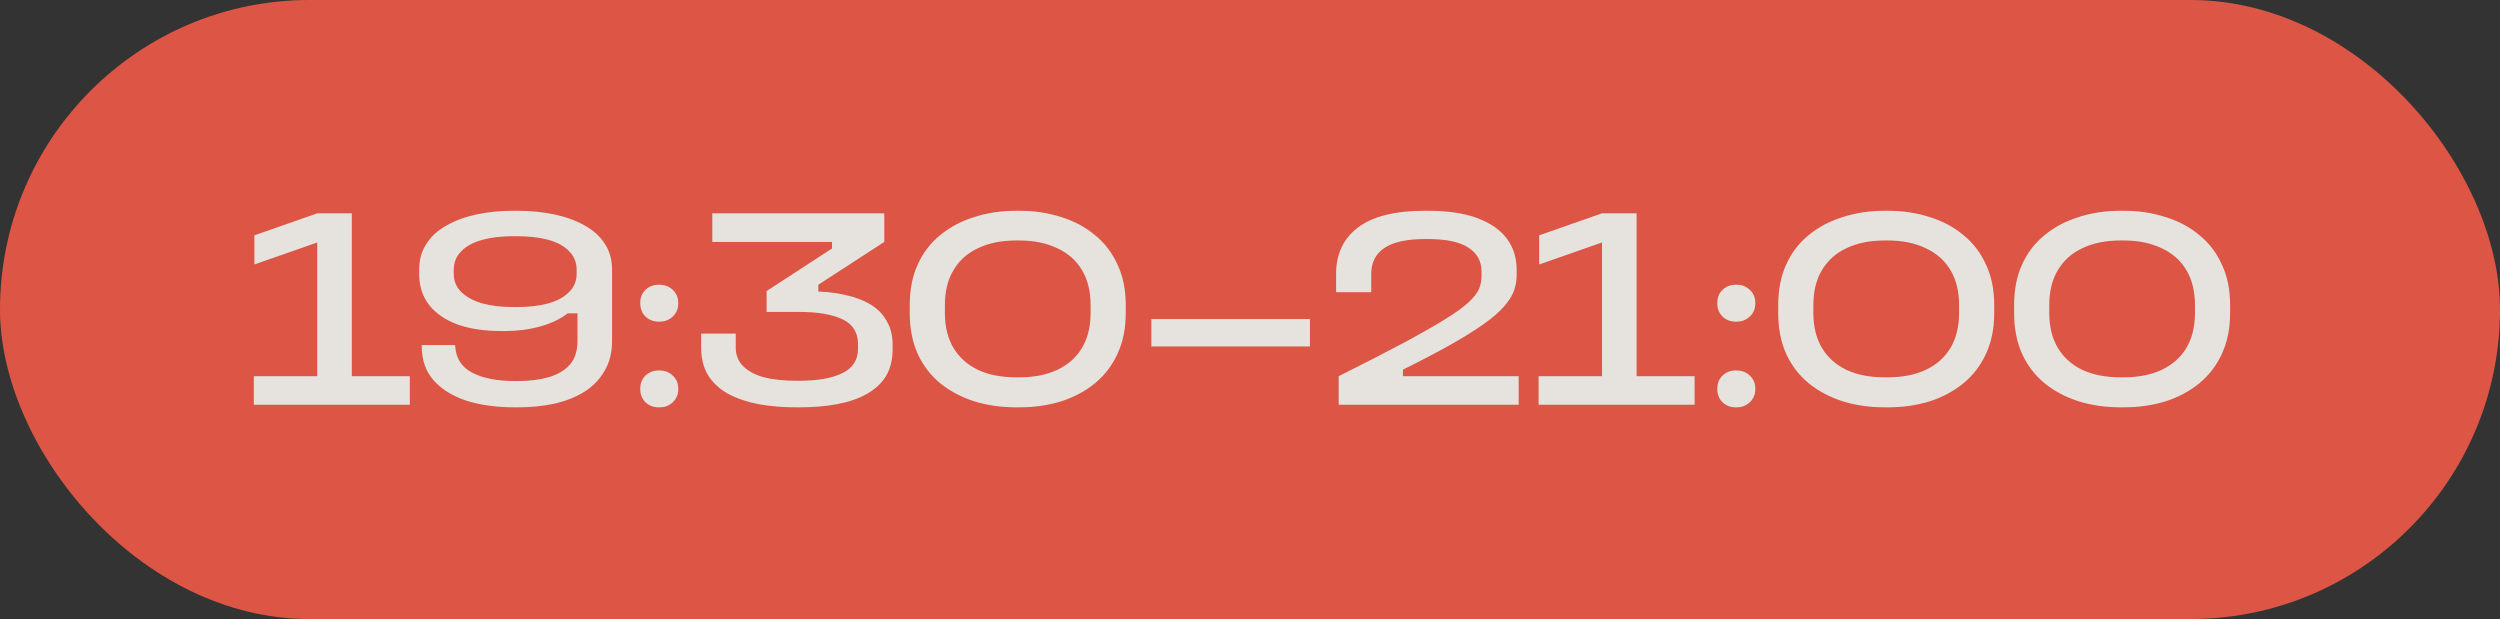
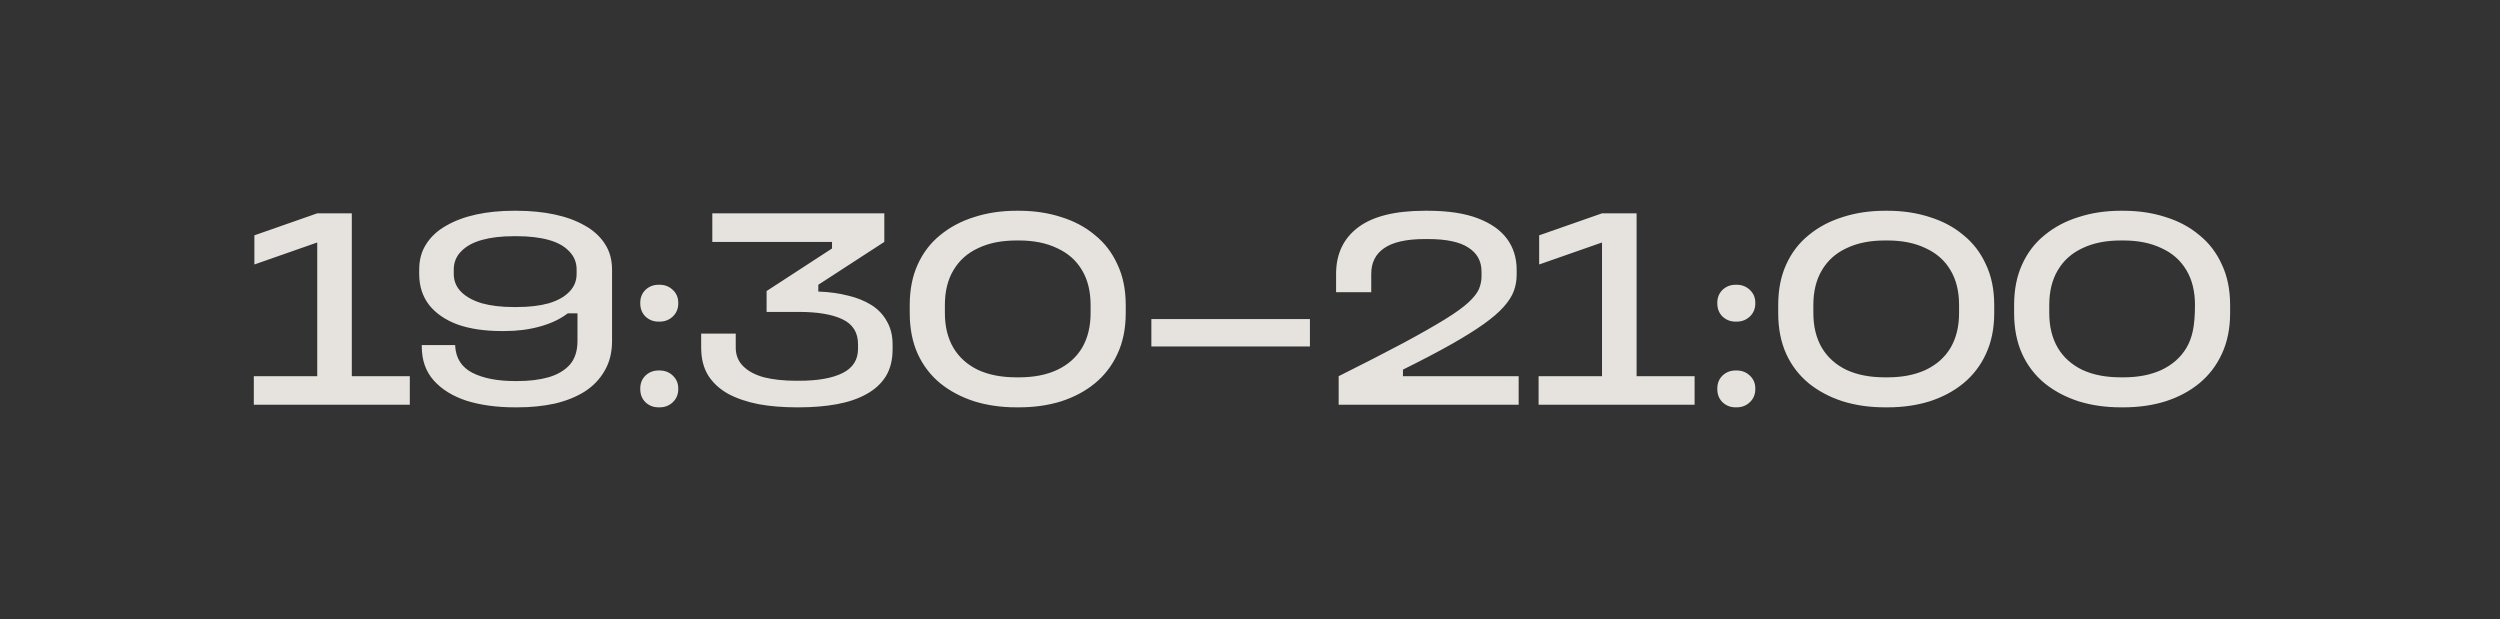
<svg xmlns="http://www.w3.org/2000/svg" width="105" height="26" viewBox="0 0 105 26" fill="none">
  <rect x="0" y="0" width="105" height="26" fill="#333333" stroke="none" />
  <g opacity="0.9">
-     <rect width="105" height="26" rx="13" fill="#EF5946" />
-     <path d="M17.212 15.8H14.776V8.96H13.324L10.684 9.884V11.108L13.324 10.184V15.8H10.66V17H17.212V15.8ZM25.706 11.324C25.706 10.908 25.606 10.548 25.406 10.244C25.206 9.932 24.926 9.676 24.566 9.476C24.206 9.268 23.782 9.112 23.294 9.008C22.806 8.904 22.274 8.852 21.698 8.852H21.578C21.01 8.852 20.486 8.904 20.006 9.008C19.526 9.112 19.106 9.268 18.746 9.476C18.386 9.676 18.106 9.932 17.906 10.244C17.706 10.548 17.606 10.908 17.606 11.324V11.504C17.606 12.016 17.746 12.452 18.026 12.812C18.306 13.164 18.702 13.436 19.214 13.628C19.734 13.812 20.354 13.904 21.074 13.904H21.194C21.73 13.904 22.226 13.84 22.682 13.712C23.146 13.584 23.534 13.4 23.846 13.16H24.254V14.324C24.254 14.74 24.146 15.072 23.93 15.32C23.714 15.56 23.414 15.736 23.03 15.848C22.654 15.952 22.226 16.004 21.746 16.004H21.626C20.89 16.004 20.294 15.888 19.838 15.656C19.39 15.424 19.15 15.052 19.118 14.54V14.492H17.714V14.552C17.714 15.128 17.882 15.604 18.218 15.98C18.554 16.356 19.014 16.64 19.598 16.832C20.19 17.016 20.866 17.108 21.626 17.108H21.746C22.298 17.108 22.814 17.056 23.294 16.952C23.774 16.84 24.194 16.672 24.554 16.448C24.914 16.216 25.194 15.924 25.394 15.572C25.602 15.22 25.706 14.804 25.706 14.324V11.324ZM19.058 11.324C19.058 11.02 19.162 10.764 19.37 10.556C19.578 10.34 19.87 10.18 20.246 10.076C20.622 9.972 21.066 9.92 21.578 9.92H21.698C22.218 9.92 22.666 9.972 23.042 10.076C23.418 10.18 23.706 10.34 23.906 10.556C24.114 10.764 24.218 11.02 24.218 11.324V11.504C24.218 11.8 24.114 12.052 23.906 12.26C23.706 12.468 23.418 12.628 23.042 12.74C22.666 12.844 22.218 12.896 21.698 12.896H21.578C21.066 12.896 20.622 12.844 20.246 12.74C19.87 12.628 19.578 12.468 19.37 12.26C19.162 12.052 19.058 11.8 19.058 11.504V11.324ZM28.487 16.34V16.316C28.487 16.1 28.411 15.92 28.259 15.776C28.107 15.632 27.923 15.56 27.707 15.56H27.659C27.443 15.56 27.259 15.632 27.107 15.776C26.963 15.92 26.891 16.1 26.891 16.316V16.34C26.891 16.564 26.963 16.748 27.107 16.892C27.259 17.036 27.443 17.108 27.659 17.108H27.707C27.923 17.108 28.107 17.036 28.259 16.892C28.411 16.748 28.487 16.564 28.487 16.34ZM28.487 12.74V12.716C28.487 12.5 28.411 12.32 28.259 12.176C28.107 12.032 27.923 11.96 27.707 11.96H27.659C27.443 11.96 27.259 12.032 27.107 12.176C26.963 12.32 26.891 12.5 26.891 12.716V12.74C26.891 12.964 26.963 13.148 27.107 13.292C27.259 13.436 27.443 13.508 27.659 13.508H27.707C27.923 13.508 28.107 13.436 28.259 13.292C28.411 13.148 28.487 12.964 28.487 12.74ZM36.037 14.648C36.037 15.112 35.821 15.452 35.389 15.668C34.957 15.884 34.349 15.992 33.565 15.992H33.445C32.925 15.992 32.473 15.944 32.089 15.848C31.713 15.744 31.421 15.588 31.213 15.38C31.005 15.172 30.901 14.912 30.901 14.6V14.012H29.449V14.6C29.449 15.064 29.549 15.456 29.749 15.776C29.949 16.088 30.229 16.344 30.589 16.544C30.949 16.736 31.373 16.88 31.861 16.976C32.349 17.064 32.877 17.108 33.445 17.108H33.565C34.141 17.108 34.669 17.064 35.149 16.976C35.629 16.888 36.041 16.748 36.385 16.556C36.737 16.364 37.009 16.116 37.201 15.812C37.393 15.5 37.489 15.12 37.489 14.672V14.468C37.489 14.092 37.409 13.768 37.249 13.496C37.097 13.216 36.881 12.988 36.601 12.812C36.321 12.636 35.993 12.504 35.617 12.416C35.249 12.32 34.849 12.264 34.417 12.248H34.369V11.96L37.141 10.16V8.96H29.917V10.16H34.945V10.436L32.197 12.224V13.1H33.553C34.345 13.1 34.957 13.204 35.389 13.412C35.821 13.62 36.037 13.968 36.037 14.456V14.648ZM42.805 15.848H42.685C42.061 15.848 41.525 15.744 41.077 15.536C40.629 15.32 40.285 15.012 40.045 14.612C39.805 14.204 39.685 13.716 39.685 13.148V12.812C39.685 12.236 39.805 11.748 40.045 11.348C40.285 10.94 40.629 10.632 41.077 10.424C41.525 10.208 42.061 10.1 42.685 10.1H42.805C43.421 10.1 43.953 10.208 44.401 10.424C44.857 10.632 45.205 10.94 45.445 11.348C45.685 11.748 45.805 12.236 45.805 12.812V13.148C45.805 13.716 45.685 14.204 45.445 14.612C45.205 15.012 44.857 15.32 44.401 15.536C43.953 15.744 43.421 15.848 42.805 15.848ZM42.685 17.108H42.805C43.437 17.108 44.025 17.024 44.569 16.856C45.113 16.68 45.585 16.428 45.985 16.1C46.393 15.764 46.709 15.352 46.933 14.864C47.165 14.368 47.281 13.796 47.281 13.148V12.812C47.281 12.164 47.165 11.596 46.933 11.108C46.709 10.612 46.393 10.2 45.985 9.872C45.585 9.536 45.113 9.284 44.569 9.116C44.025 8.94 43.437 8.852 42.805 8.852H42.685C42.053 8.852 41.465 8.94 40.921 9.116C40.377 9.284 39.901 9.536 39.493 9.872C39.085 10.2 38.769 10.612 38.545 11.108C38.321 11.596 38.209 12.164 38.209 12.812V13.148C38.209 13.796 38.321 14.368 38.545 14.864C38.769 15.352 39.085 15.764 39.493 16.1C39.901 16.428 40.377 16.68 40.921 16.856C41.465 17.024 42.053 17.108 42.685 17.108ZM48.357 14.552H55.017V13.4H48.357V14.552ZM63.784 15.8H58.924V15.524C59.716 15.132 60.388 14.78 60.94 14.468C61.492 14.156 61.948 13.872 62.308 13.616C62.668 13.36 62.948 13.12 63.148 12.896C63.356 12.664 63.5 12.44 63.58 12.224C63.66 12.008 63.7 11.78 63.7 11.54V11.336C63.7 10.832 63.564 10.396 63.292 10.028C63.02 9.66 62.608 9.372 62.056 9.164C61.504 8.956 60.808 8.852 59.968 8.852H59.848C58.584 8.852 57.644 9.088 57.028 9.56C56.42 10.024 56.116 10.672 56.116 11.504V12.272H57.592V11.504C57.592 11.032 57.772 10.672 58.132 10.424C58.5 10.168 59.072 10.04 59.848 10.04H59.968C60.744 10.04 61.312 10.16 61.672 10.4C62.04 10.632 62.224 10.968 62.224 11.408V11.612C62.224 11.788 62.188 11.964 62.116 12.14C62.044 12.308 61.896 12.496 61.672 12.704C61.456 12.904 61.128 13.14 60.688 13.412C60.248 13.684 59.664 14.016 58.936 14.408C58.216 14.792 57.312 15.256 56.224 15.8V17H63.784V15.8ZM71.173 15.8H68.737V8.96H67.285L64.645 9.884V11.108L67.285 10.184V15.8H64.621V17H71.173V15.8ZM73.723 16.34V16.316C73.723 16.1 73.647 15.92 73.495 15.776C73.343 15.632 73.159 15.56 72.943 15.56H72.895C72.679 15.56 72.495 15.632 72.343 15.776C72.199 15.92 72.127 16.1 72.127 16.316V16.34C72.127 16.564 72.199 16.748 72.343 16.892C72.495 17.036 72.679 17.108 72.895 17.108H72.943C73.159 17.108 73.343 17.036 73.495 16.892C73.647 16.748 73.723 16.564 73.723 16.34ZM73.723 12.74V12.716C73.723 12.5 73.647 12.32 73.495 12.176C73.343 12.032 73.159 11.96 72.943 11.96H72.895C72.679 11.96 72.495 12.032 72.343 12.176C72.199 12.32 72.127 12.5 72.127 12.716V12.74C72.127 12.964 72.199 13.148 72.343 13.292C72.495 13.436 72.679 13.508 72.895 13.508H72.943C73.159 13.508 73.343 13.436 73.495 13.292C73.647 13.148 73.723 12.964 73.723 12.74ZM79.281 15.848H79.161C78.537 15.848 78.001 15.744 77.553 15.536C77.105 15.32 76.761 15.012 76.521 14.612C76.281 14.204 76.161 13.716 76.161 13.148V12.812C76.161 12.236 76.281 11.748 76.521 11.348C76.761 10.94 77.105 10.632 77.553 10.424C78.001 10.208 78.537 10.1 79.161 10.1H79.281C79.897 10.1 80.429 10.208 80.877 10.424C81.333 10.632 81.681 10.94 81.921 11.348C82.161 11.748 82.281 12.236 82.281 12.812V13.148C82.281 13.716 82.161 14.204 81.921 14.612C81.681 15.012 81.333 15.32 80.877 15.536C80.429 15.744 79.897 15.848 79.281 15.848ZM79.161 17.108H79.281C79.913 17.108 80.501 17.024 81.045 16.856C81.589 16.68 82.061 16.428 82.461 16.1C82.869 15.764 83.185 15.352 83.409 14.864C83.641 14.368 83.757 13.796 83.757 13.148V12.812C83.757 12.164 83.641 11.596 83.409 11.108C83.185 10.612 82.869 10.2 82.461 9.872C82.061 9.536 81.589 9.284 81.045 9.116C80.501 8.94 79.913 8.852 79.281 8.852H79.161C78.529 8.852 77.941 8.94 77.397 9.116C76.853 9.284 76.377 9.536 75.969 9.872C75.561 10.2 75.245 10.612 75.021 11.108C74.797 11.596 74.685 12.164 74.685 12.812V13.148C74.685 13.796 74.797 14.368 75.021 14.864C75.245 15.352 75.561 15.764 75.969 16.1C76.377 16.428 76.853 16.68 77.397 16.856C77.941 17.024 78.529 17.108 79.161 17.108ZM89.189 15.848H89.069C88.445 15.848 87.909 15.744 87.461 15.536C87.013 15.32 86.669 15.012 86.429 14.612C86.189 14.204 86.069 13.716 86.069 13.148V12.812C86.069 12.236 86.189 11.748 86.429 11.348C86.669 10.94 87.013 10.632 87.461 10.424C87.909 10.208 88.445 10.1 89.069 10.1H89.189C89.805 10.1 90.337 10.208 90.785 10.424C91.241 10.632 91.589 10.94 91.829 11.348C92.069 11.748 92.189 12.236 92.189 12.812V13.148C92.189 13.716 92.069 14.204 91.829 14.612C91.589 15.012 91.241 15.32 90.785 15.536C90.337 15.744 89.805 15.848 89.189 15.848ZM89.069 17.108H89.189C89.821 17.108 90.409 17.024 90.953 16.856C91.497 16.68 91.969 16.428 92.369 16.1C92.777 15.764 93.093 15.352 93.317 14.864C93.549 14.368 93.665 13.796 93.665 13.148V12.812C93.665 12.164 93.549 11.596 93.317 11.108C93.093 10.612 92.777 10.2 92.369 9.872C91.969 9.536 91.497 9.284 90.953 9.116C90.409 8.94 89.821 8.852 89.189 8.852H89.069C88.437 8.852 87.849 8.94 87.305 9.116C86.761 9.284 86.285 9.536 85.877 9.872C85.469 10.2 85.153 10.612 84.929 11.108C84.705 11.596 84.593 12.164 84.593 12.812V13.148C84.593 13.796 84.705 14.368 84.929 14.864C85.153 15.352 85.469 15.764 85.877 16.1C86.285 16.428 86.761 16.68 87.305 16.856C87.849 17.024 88.437 17.108 89.069 17.108Z" fill="#F9F6F2" />
+     <path d="M17.212 15.8H14.776V8.96H13.324L10.684 9.884V11.108L13.324 10.184V15.8H10.66V17H17.212V15.8ZM25.706 11.324C25.706 10.908 25.606 10.548 25.406 10.244C25.206 9.932 24.926 9.676 24.566 9.476C24.206 9.268 23.782 9.112 23.294 9.008C22.806 8.904 22.274 8.852 21.698 8.852H21.578C21.01 8.852 20.486 8.904 20.006 9.008C19.526 9.112 19.106 9.268 18.746 9.476C18.386 9.676 18.106 9.932 17.906 10.244C17.706 10.548 17.606 10.908 17.606 11.324V11.504C17.606 12.016 17.746 12.452 18.026 12.812C18.306 13.164 18.702 13.436 19.214 13.628C19.734 13.812 20.354 13.904 21.074 13.904H21.194C21.73 13.904 22.226 13.84 22.682 13.712C23.146 13.584 23.534 13.4 23.846 13.16H24.254V14.324C24.254 14.74 24.146 15.072 23.93 15.32C23.714 15.56 23.414 15.736 23.03 15.848C22.654 15.952 22.226 16.004 21.746 16.004H21.626C20.89 16.004 20.294 15.888 19.838 15.656C19.39 15.424 19.15 15.052 19.118 14.54V14.492H17.714V14.552C17.714 15.128 17.882 15.604 18.218 15.98C18.554 16.356 19.014 16.64 19.598 16.832C20.19 17.016 20.866 17.108 21.626 17.108H21.746C22.298 17.108 22.814 17.056 23.294 16.952C23.774 16.84 24.194 16.672 24.554 16.448C24.914 16.216 25.194 15.924 25.394 15.572C25.602 15.22 25.706 14.804 25.706 14.324V11.324ZM19.058 11.324C19.058 11.02 19.162 10.764 19.37 10.556C19.578 10.34 19.87 10.18 20.246 10.076C20.622 9.972 21.066 9.92 21.578 9.92H21.698C22.218 9.92 22.666 9.972 23.042 10.076C23.418 10.18 23.706 10.34 23.906 10.556C24.114 10.764 24.218 11.02 24.218 11.324V11.504C24.218 11.8 24.114 12.052 23.906 12.26C23.706 12.468 23.418 12.628 23.042 12.74C22.666 12.844 22.218 12.896 21.698 12.896H21.578C21.066 12.896 20.622 12.844 20.246 12.74C19.87 12.628 19.578 12.468 19.37 12.26C19.162 12.052 19.058 11.8 19.058 11.504V11.324ZM28.487 16.34V16.316C28.487 16.1 28.411 15.92 28.259 15.776C28.107 15.632 27.923 15.56 27.707 15.56H27.659C27.443 15.56 27.259 15.632 27.107 15.776C26.963 15.92 26.891 16.1 26.891 16.316V16.34C26.891 16.564 26.963 16.748 27.107 16.892C27.259 17.036 27.443 17.108 27.659 17.108H27.707C27.923 17.108 28.107 17.036 28.259 16.892C28.411 16.748 28.487 16.564 28.487 16.34ZM28.487 12.74V12.716C28.487 12.5 28.411 12.32 28.259 12.176C28.107 12.032 27.923 11.96 27.707 11.96H27.659C27.443 11.96 27.259 12.032 27.107 12.176C26.963 12.32 26.891 12.5 26.891 12.716V12.74C26.891 12.964 26.963 13.148 27.107 13.292C27.259 13.436 27.443 13.508 27.659 13.508H27.707C27.923 13.508 28.107 13.436 28.259 13.292C28.411 13.148 28.487 12.964 28.487 12.74ZM36.037 14.648C36.037 15.112 35.821 15.452 35.389 15.668C34.957 15.884 34.349 15.992 33.565 15.992H33.445C32.925 15.992 32.473 15.944 32.089 15.848C31.713 15.744 31.421 15.588 31.213 15.38C31.005 15.172 30.901 14.912 30.901 14.6V14.012H29.449V14.6C29.449 15.064 29.549 15.456 29.749 15.776C29.949 16.088 30.229 16.344 30.589 16.544C30.949 16.736 31.373 16.88 31.861 16.976C32.349 17.064 32.877 17.108 33.445 17.108H33.565C34.141 17.108 34.669 17.064 35.149 16.976C35.629 16.888 36.041 16.748 36.385 16.556C36.737 16.364 37.009 16.116 37.201 15.812C37.393 15.5 37.489 15.12 37.489 14.672V14.468C37.489 14.092 37.409 13.768 37.249 13.496C37.097 13.216 36.881 12.988 36.601 12.812C36.321 12.636 35.993 12.504 35.617 12.416C35.249 12.32 34.849 12.264 34.417 12.248H34.369V11.96L37.141 10.16V8.96H29.917V10.16H34.945V10.436L32.197 12.224V13.1H33.553C34.345 13.1 34.957 13.204 35.389 13.412C35.821 13.62 36.037 13.968 36.037 14.456V14.648ZM42.805 15.848H42.685C42.061 15.848 41.525 15.744 41.077 15.536C40.629 15.32 40.285 15.012 40.045 14.612C39.805 14.204 39.685 13.716 39.685 13.148V12.812C39.685 12.236 39.805 11.748 40.045 11.348C40.285 10.94 40.629 10.632 41.077 10.424C41.525 10.208 42.061 10.1 42.685 10.1H42.805C43.421 10.1 43.953 10.208 44.401 10.424C44.857 10.632 45.205 10.94 45.445 11.348C45.685 11.748 45.805 12.236 45.805 12.812V13.148C45.805 13.716 45.685 14.204 45.445 14.612C45.205 15.012 44.857 15.32 44.401 15.536C43.953 15.744 43.421 15.848 42.805 15.848ZM42.685 17.108H42.805C43.437 17.108 44.025 17.024 44.569 16.856C45.113 16.68 45.585 16.428 45.985 16.1C46.393 15.764 46.709 15.352 46.933 14.864C47.165 14.368 47.281 13.796 47.281 13.148V12.812C47.281 12.164 47.165 11.596 46.933 11.108C46.709 10.612 46.393 10.2 45.985 9.872C45.585 9.536 45.113 9.284 44.569 9.116C44.025 8.94 43.437 8.852 42.805 8.852H42.685C42.053 8.852 41.465 8.94 40.921 9.116C40.377 9.284 39.901 9.536 39.493 9.872C39.085 10.2 38.769 10.612 38.545 11.108C38.321 11.596 38.209 12.164 38.209 12.812V13.148C38.209 13.796 38.321 14.368 38.545 14.864C38.769 15.352 39.085 15.764 39.493 16.1C39.901 16.428 40.377 16.68 40.921 16.856C41.465 17.024 42.053 17.108 42.685 17.108ZM48.357 14.552H55.017V13.4H48.357V14.552ZM63.784 15.8H58.924V15.524C59.716 15.132 60.388 14.78 60.94 14.468C61.492 14.156 61.948 13.872 62.308 13.616C62.668 13.36 62.948 13.12 63.148 12.896C63.356 12.664 63.5 12.44 63.58 12.224C63.66 12.008 63.7 11.78 63.7 11.54V11.336C63.7 10.832 63.564 10.396 63.292 10.028C63.02 9.66 62.608 9.372 62.056 9.164C61.504 8.956 60.808 8.852 59.968 8.852H59.848C58.584 8.852 57.644 9.088 57.028 9.56C56.42 10.024 56.116 10.672 56.116 11.504V12.272H57.592V11.504C57.592 11.032 57.772 10.672 58.132 10.424C58.5 10.168 59.072 10.04 59.848 10.04H59.968C60.744 10.04 61.312 10.16 61.672 10.4C62.04 10.632 62.224 10.968 62.224 11.408V11.612C62.224 11.788 62.188 11.964 62.116 12.14C62.044 12.308 61.896 12.496 61.672 12.704C61.456 12.904 61.128 13.14 60.688 13.412C60.248 13.684 59.664 14.016 58.936 14.408C58.216 14.792 57.312 15.256 56.224 15.8V17H63.784V15.8ZM71.173 15.8H68.737V8.96H67.285L64.645 9.884V11.108L67.285 10.184V15.8H64.621V17H71.173V15.8ZM73.723 16.34V16.316C73.723 16.1 73.647 15.92 73.495 15.776C73.343 15.632 73.159 15.56 72.943 15.56H72.895C72.679 15.56 72.495 15.632 72.343 15.776C72.199 15.92 72.127 16.1 72.127 16.316V16.34C72.127 16.564 72.199 16.748 72.343 16.892C72.495 17.036 72.679 17.108 72.895 17.108H72.943C73.159 17.108 73.343 17.036 73.495 16.892C73.647 16.748 73.723 16.564 73.723 16.34ZM73.723 12.74V12.716C73.723 12.5 73.647 12.32 73.495 12.176C73.343 12.032 73.159 11.96 72.943 11.96H72.895C72.679 11.96 72.495 12.032 72.343 12.176C72.199 12.32 72.127 12.5 72.127 12.716V12.74C72.127 12.964 72.199 13.148 72.343 13.292C72.495 13.436 72.679 13.508 72.895 13.508H72.943C73.159 13.508 73.343 13.436 73.495 13.292C73.647 13.148 73.723 12.964 73.723 12.74ZM79.281 15.848H79.161C78.537 15.848 78.001 15.744 77.553 15.536C77.105 15.32 76.761 15.012 76.521 14.612C76.281 14.204 76.161 13.716 76.161 13.148V12.812C76.161 12.236 76.281 11.748 76.521 11.348C76.761 10.94 77.105 10.632 77.553 10.424C78.001 10.208 78.537 10.1 79.161 10.1H79.281C79.897 10.1 80.429 10.208 80.877 10.424C81.333 10.632 81.681 10.94 81.921 11.348C82.161 11.748 82.281 12.236 82.281 12.812V13.148C82.281 13.716 82.161 14.204 81.921 14.612C81.681 15.012 81.333 15.32 80.877 15.536C80.429 15.744 79.897 15.848 79.281 15.848ZM79.161 17.108H79.281C79.913 17.108 80.501 17.024 81.045 16.856C81.589 16.68 82.061 16.428 82.461 16.1C82.869 15.764 83.185 15.352 83.409 14.864C83.641 14.368 83.757 13.796 83.757 13.148V12.812C83.757 12.164 83.641 11.596 83.409 11.108C83.185 10.612 82.869 10.2 82.461 9.872C82.061 9.536 81.589 9.284 81.045 9.116C80.501 8.94 79.913 8.852 79.281 8.852H79.161C78.529 8.852 77.941 8.94 77.397 9.116C76.853 9.284 76.377 9.536 75.969 9.872C75.561 10.2 75.245 10.612 75.021 11.108C74.797 11.596 74.685 12.164 74.685 12.812V13.148C74.685 13.796 74.797 14.368 75.021 14.864C75.245 15.352 75.561 15.764 75.969 16.1C76.377 16.428 76.853 16.68 77.397 16.856C77.941 17.024 78.529 17.108 79.161 17.108ZM89.189 15.848H89.069C88.445 15.848 87.909 15.744 87.461 15.536C87.013 15.32 86.669 15.012 86.429 14.612C86.189 14.204 86.069 13.716 86.069 13.148V12.812C86.069 12.236 86.189 11.748 86.429 11.348C86.669 10.94 87.013 10.632 87.461 10.424C87.909 10.208 88.445 10.1 89.069 10.1H89.189C89.805 10.1 90.337 10.208 90.785 10.424C91.241 10.632 91.589 10.94 91.829 11.348C92.069 11.748 92.189 12.236 92.189 12.812C92.189 13.716 92.069 14.204 91.829 14.612C91.589 15.012 91.241 15.32 90.785 15.536C90.337 15.744 89.805 15.848 89.189 15.848ZM89.069 17.108H89.189C89.821 17.108 90.409 17.024 90.953 16.856C91.497 16.68 91.969 16.428 92.369 16.1C92.777 15.764 93.093 15.352 93.317 14.864C93.549 14.368 93.665 13.796 93.665 13.148V12.812C93.665 12.164 93.549 11.596 93.317 11.108C93.093 10.612 92.777 10.2 92.369 9.872C91.969 9.536 91.497 9.284 90.953 9.116C90.409 8.94 89.821 8.852 89.189 8.852H89.069C88.437 8.852 87.849 8.94 87.305 9.116C86.761 9.284 86.285 9.536 85.877 9.872C85.469 10.2 85.153 10.612 84.929 11.108C84.705 11.596 84.593 12.164 84.593 12.812V13.148C84.593 13.796 84.705 14.368 84.929 14.864C85.153 15.352 85.469 15.764 85.877 16.1C86.285 16.428 86.761 16.68 87.305 16.856C87.849 17.024 88.437 17.108 89.069 17.108Z" fill="#F9F6F2" />
  </g>
</svg>